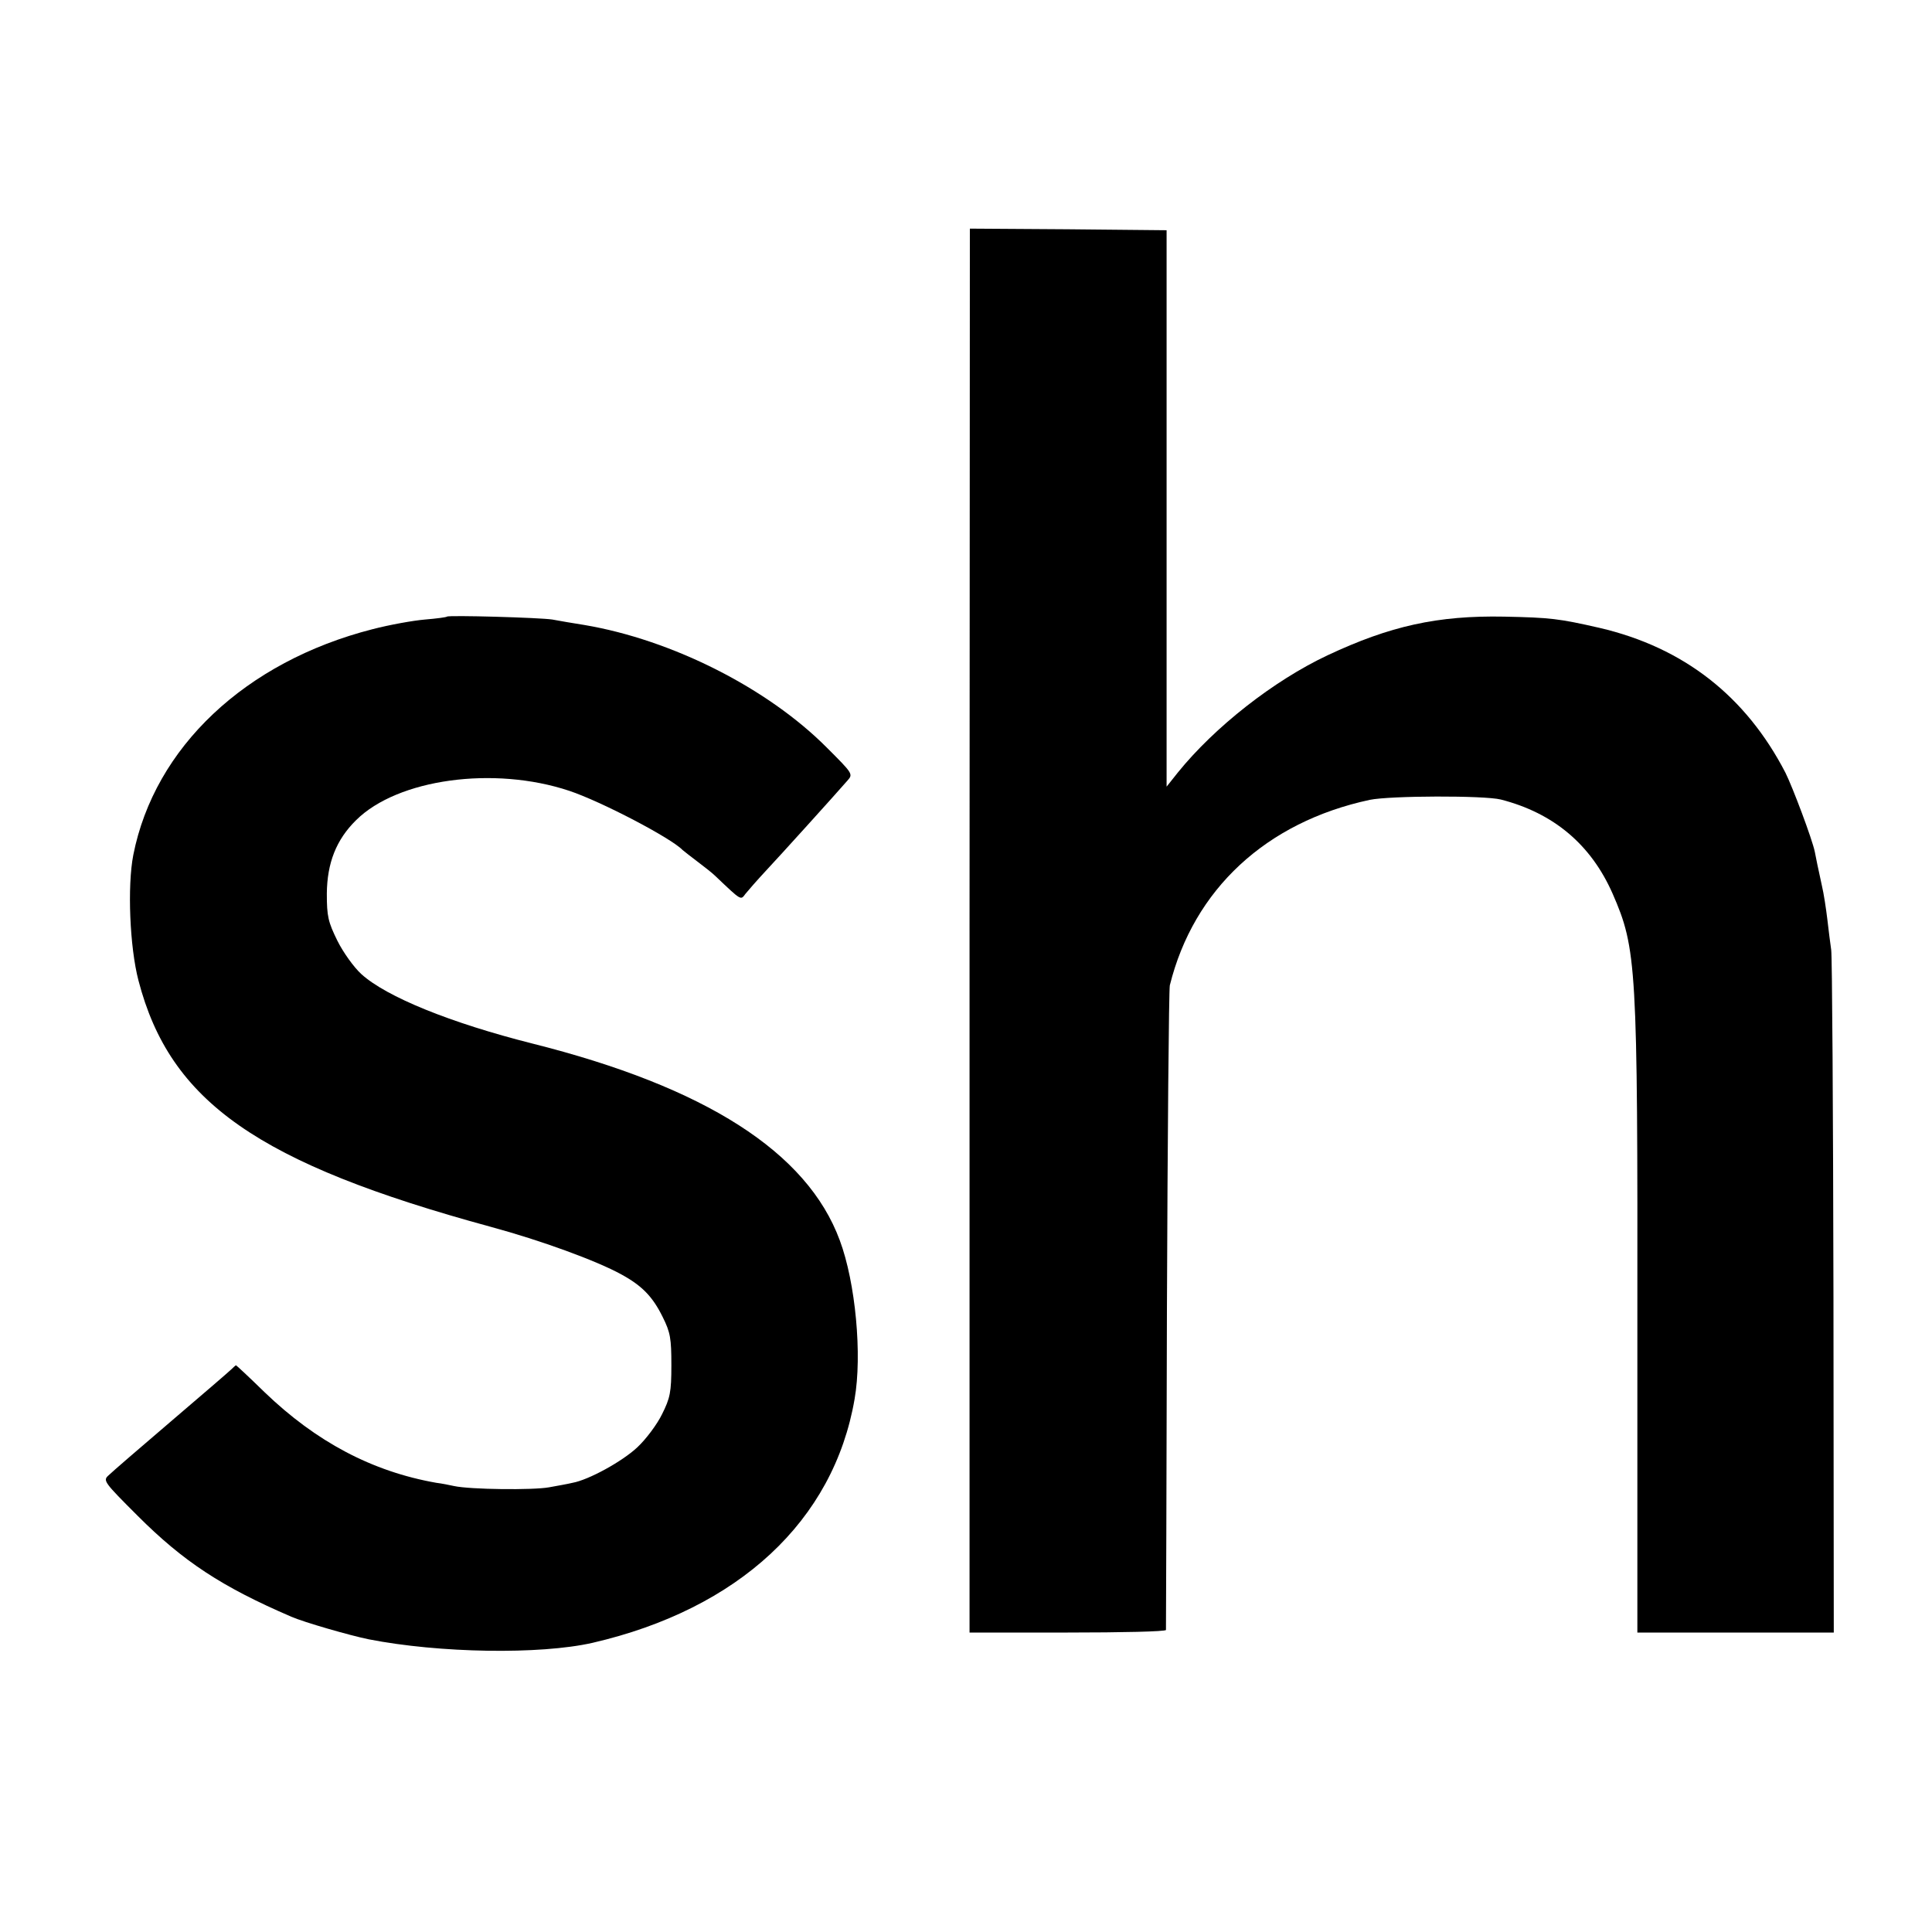
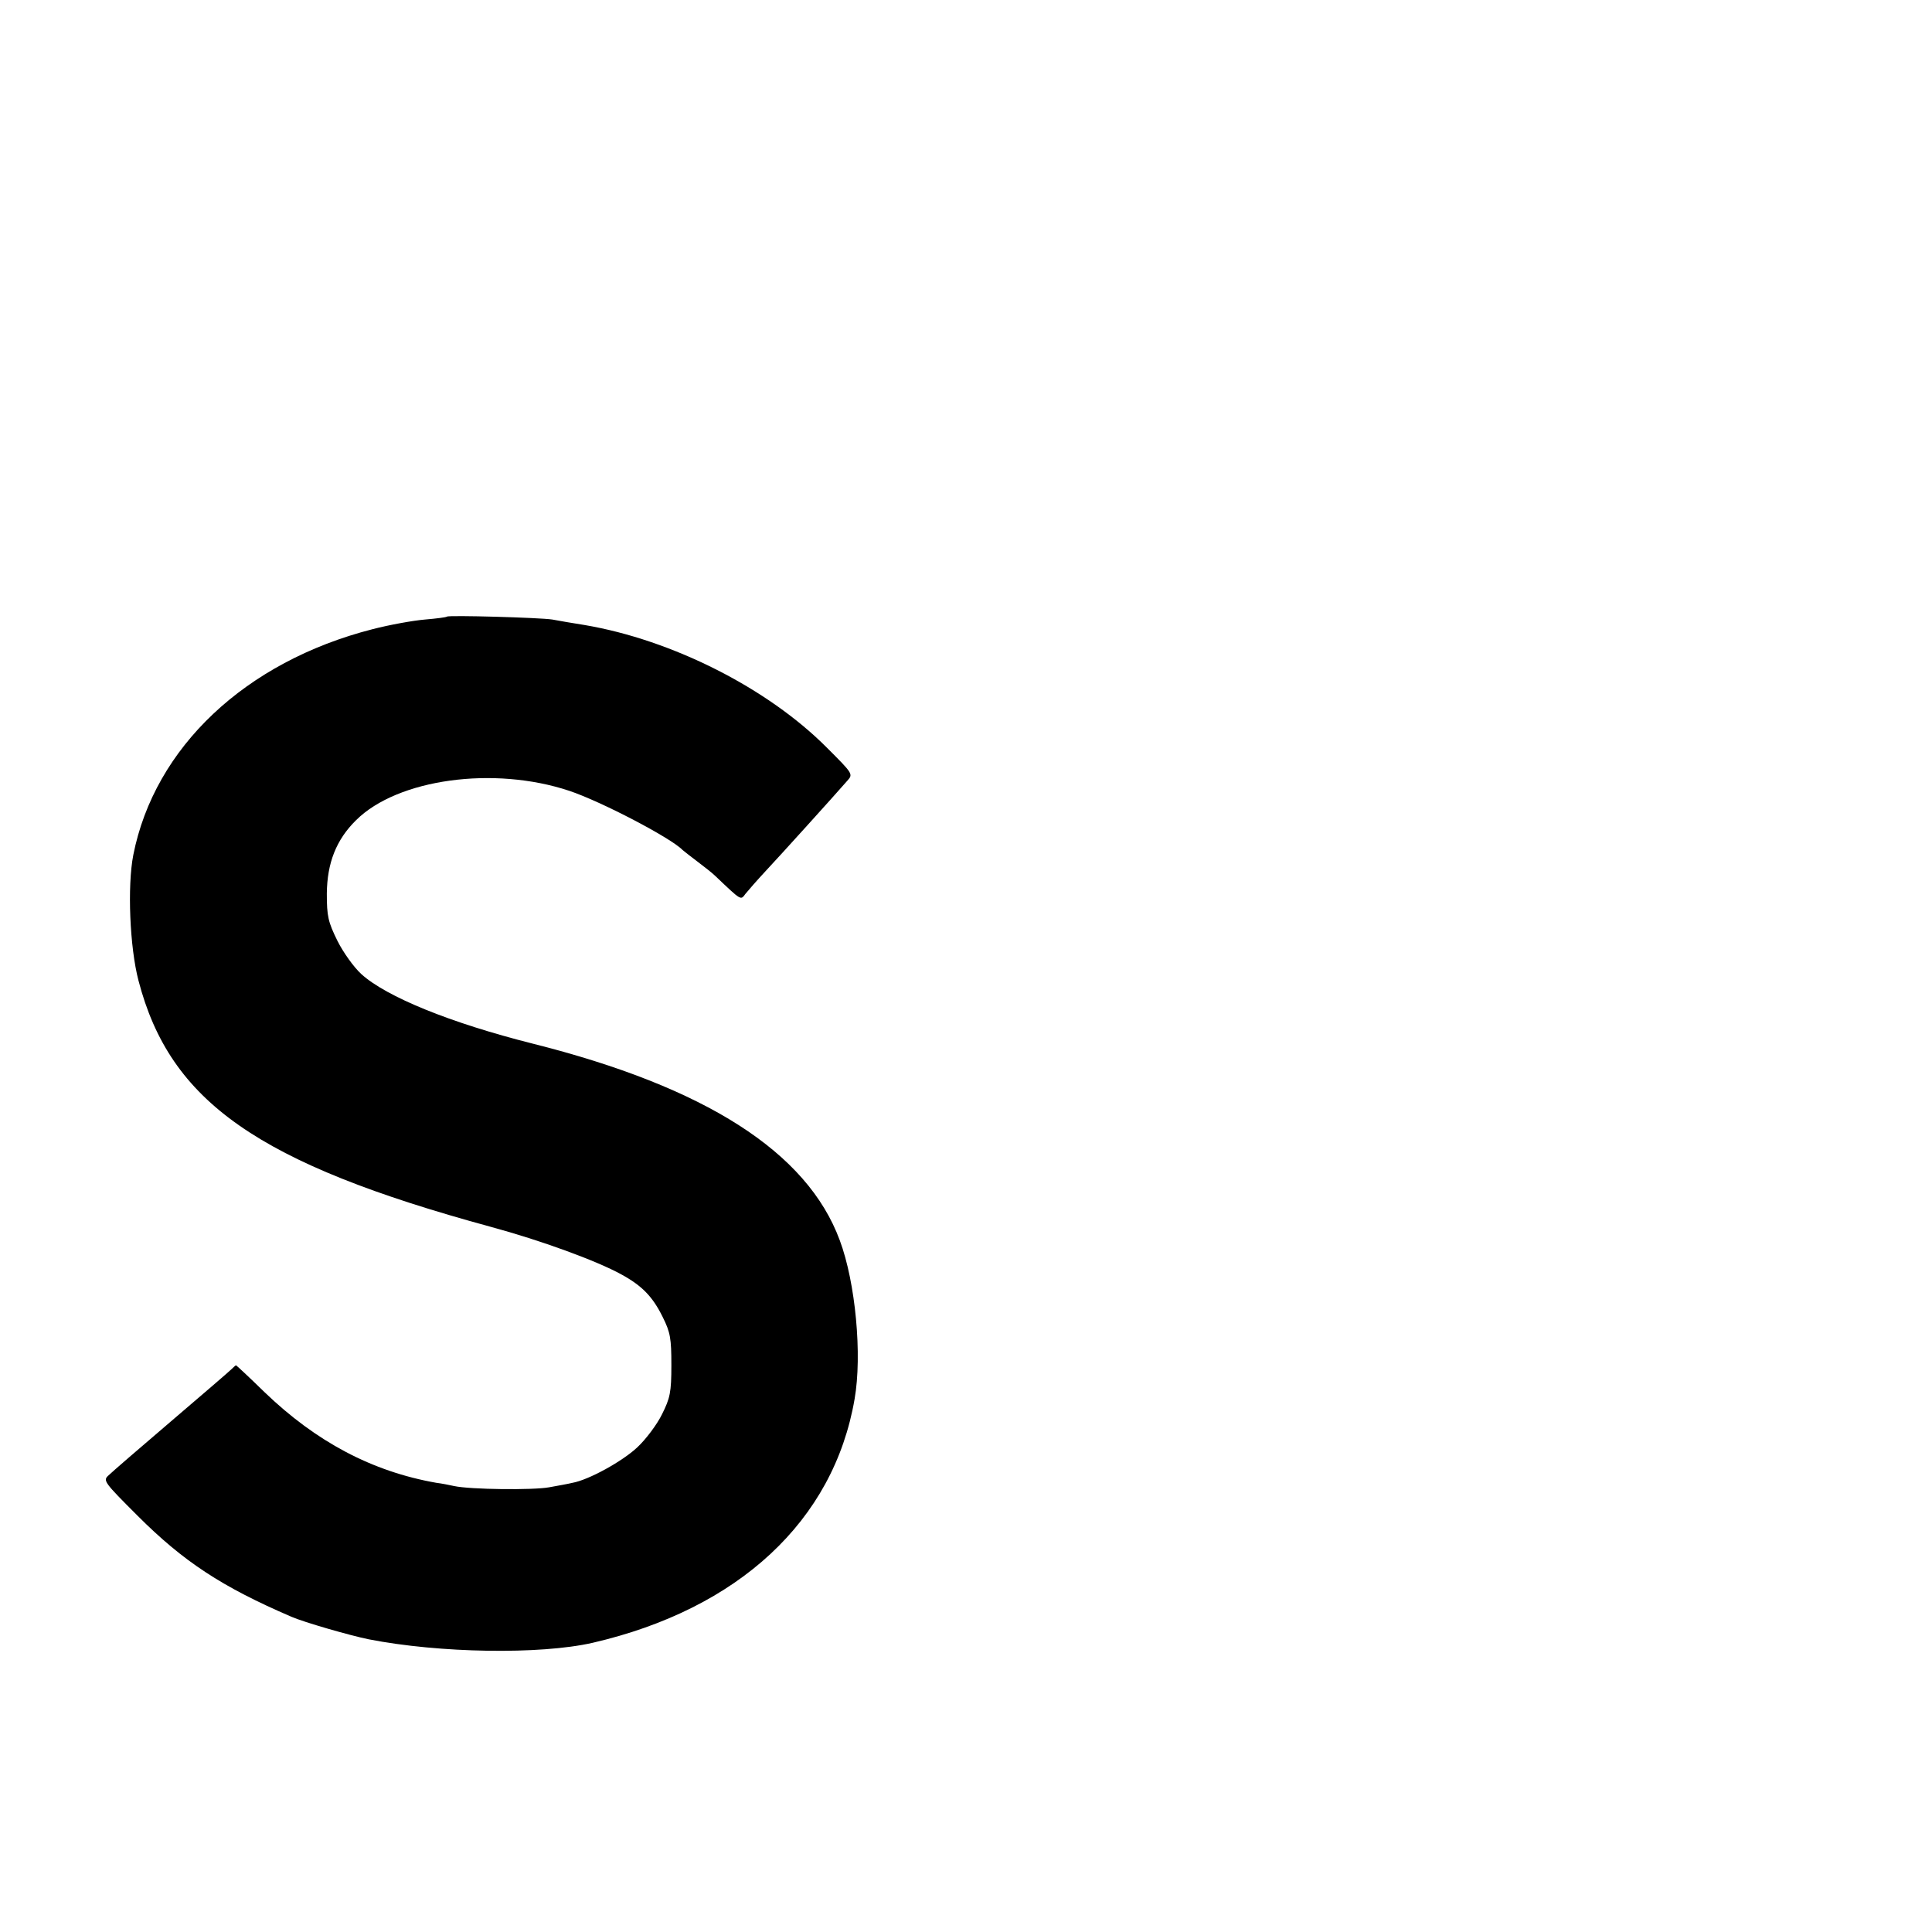
<svg xmlns="http://www.w3.org/2000/svg" version="1.0" width="600pt" height="600pt" viewBox="0 0 600 600" preserveAspectRatio="xMidYMid meet">
  <g transform="translate(0,600) scale(0.1,-0.1)" fill="#000000" stroke="none">
-     <path d="M3011 3110 l0 -2180 305 0 c167 0 304 3 305 8 0 4 2 450 3 992 2 542 6 996 9 1010 74 298 299 507 621 576 63 13 355 14 407 1 164 -42 280 -140 347 -292 75 -172 78 -221 77 -1332 l0 -963 305 0 305 0 -1 1043 c-1 573 -4 1058 -7 1077 -3 19 -8 62 -12 95 -4 33 -11 80 -17 105 -5 25 -12 54 -14 65 -2 11 -6 29 -8 40 -8 39 -69 201 -91 245 -123 238 -316 389 -577 450 -127 29 -153 32 -296 35 -208 4 -355 -29 -549 -120 -168 -79 -351 -223 -465 -364 l-35 -44 0 864 0 864 -306 3 -305 2 -1 -2180z" />
    <path d="M1388 4085 c-2 -2 -32 -6 -68 -9 -36 -3 -109 -16 -163 -30 -395 -101 -677 -367 -743 -701 -19 -97 -11 -287 16 -390 98 -377 371 -568 1094 -765 155 -42 328 -105 406 -148 64 -35 97 -69 128 -132 24 -48 27 -67 27 -150 0 -84 -4 -102 -29 -152 -15 -31 -50 -78 -77 -103 -47 -44 -151 -101 -201 -110 -12 -3 -45 -9 -73 -14 -49 -9 -245 -7 -295 4 -14 3 -38 8 -55 10 -199 35 -373 127 -534 282 -47 46 -87 83 -88 83 -1 0 -8 -6 -15 -13 -7 -7 -92 -80 -188 -162 -96 -82 -183 -157 -193 -167 -18 -16 -14 -21 90 -125 143 -143 262 -221 478 -314 39 -17 181 -58 240 -70 219 -43 532 -48 695 -11 454 105 749 379 814 757 24 137 3 362 -46 493 -101 274 -417 476 -954 611 -254 64 -454 145 -532 216 -23 21 -56 67 -74 103 -29 59 -33 76 -33 147 1 95 29 167 91 228 129 128 428 169 662 91 99 -33 317 -147 352 -184 3 -3 23 -18 45 -35 21 -16 47 -36 56 -45 83 -79 79 -76 94 -56 8 10 36 42 62 70 45 48 215 236 255 282 18 20 16 22 -64 102 -184 185 -481 335 -753 381 -33 5 -78 13 -100 17 -39 6 -322 14 -327 9z" />
  </g>
</svg>